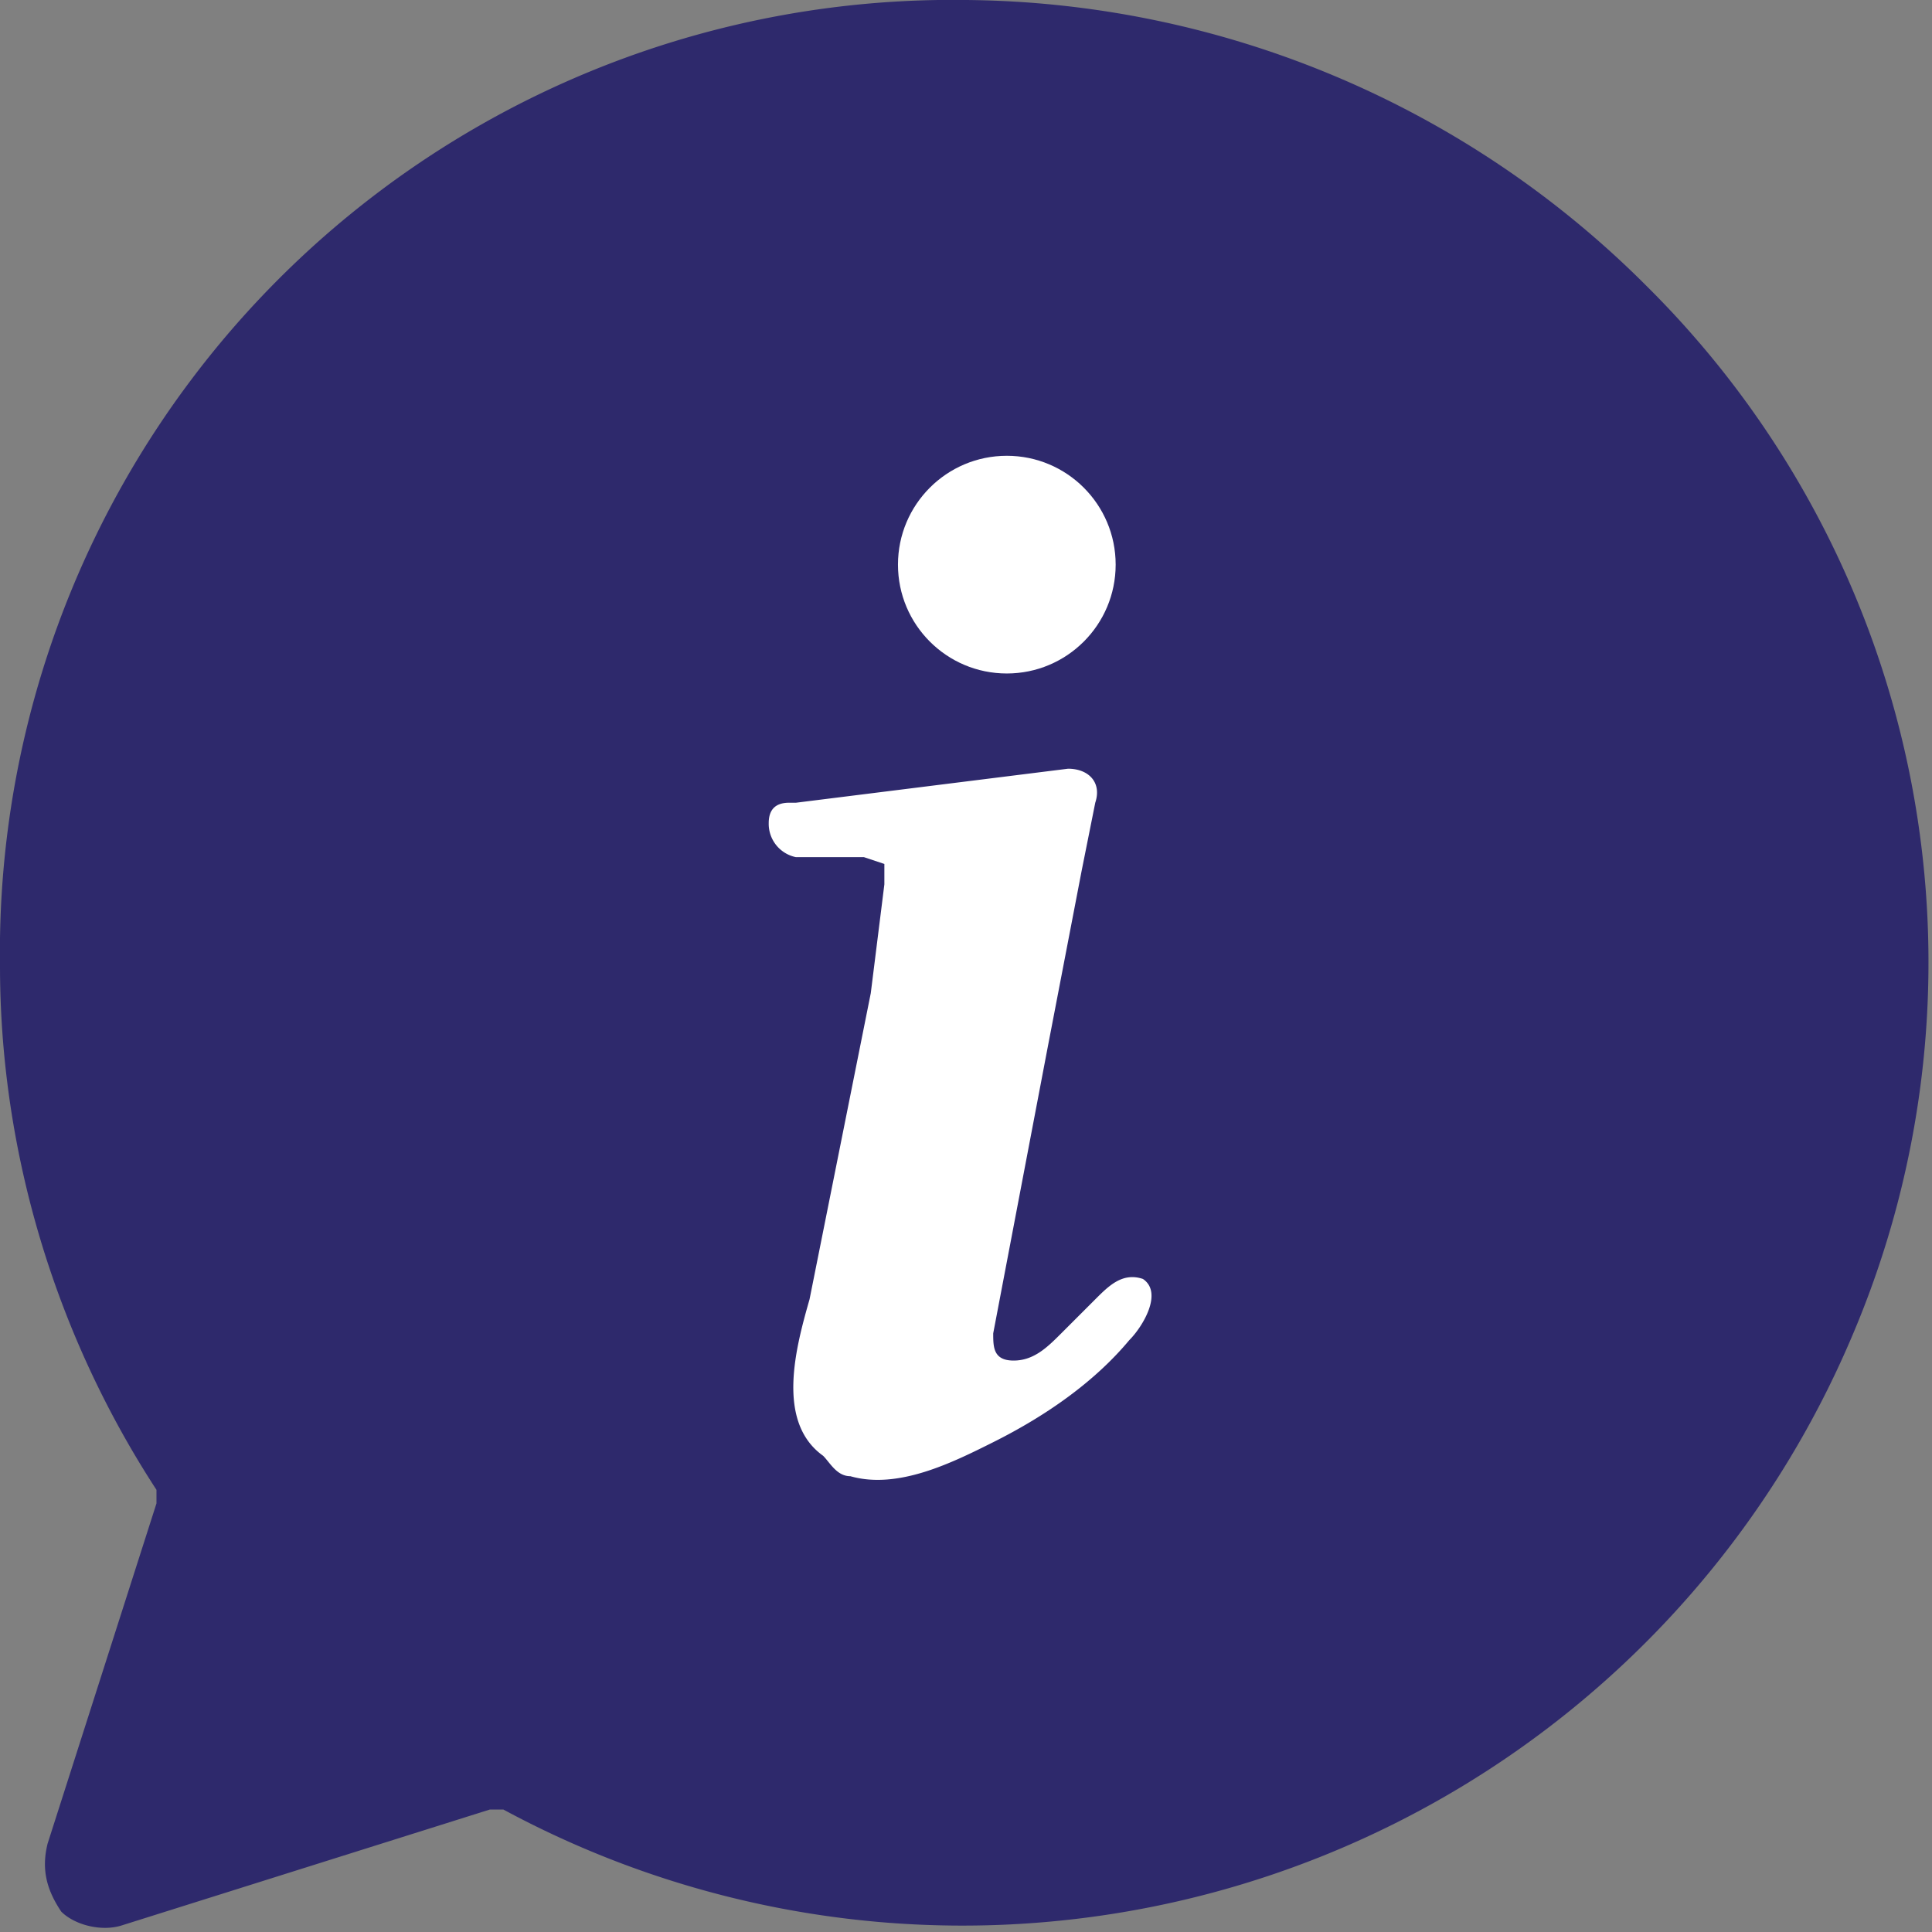
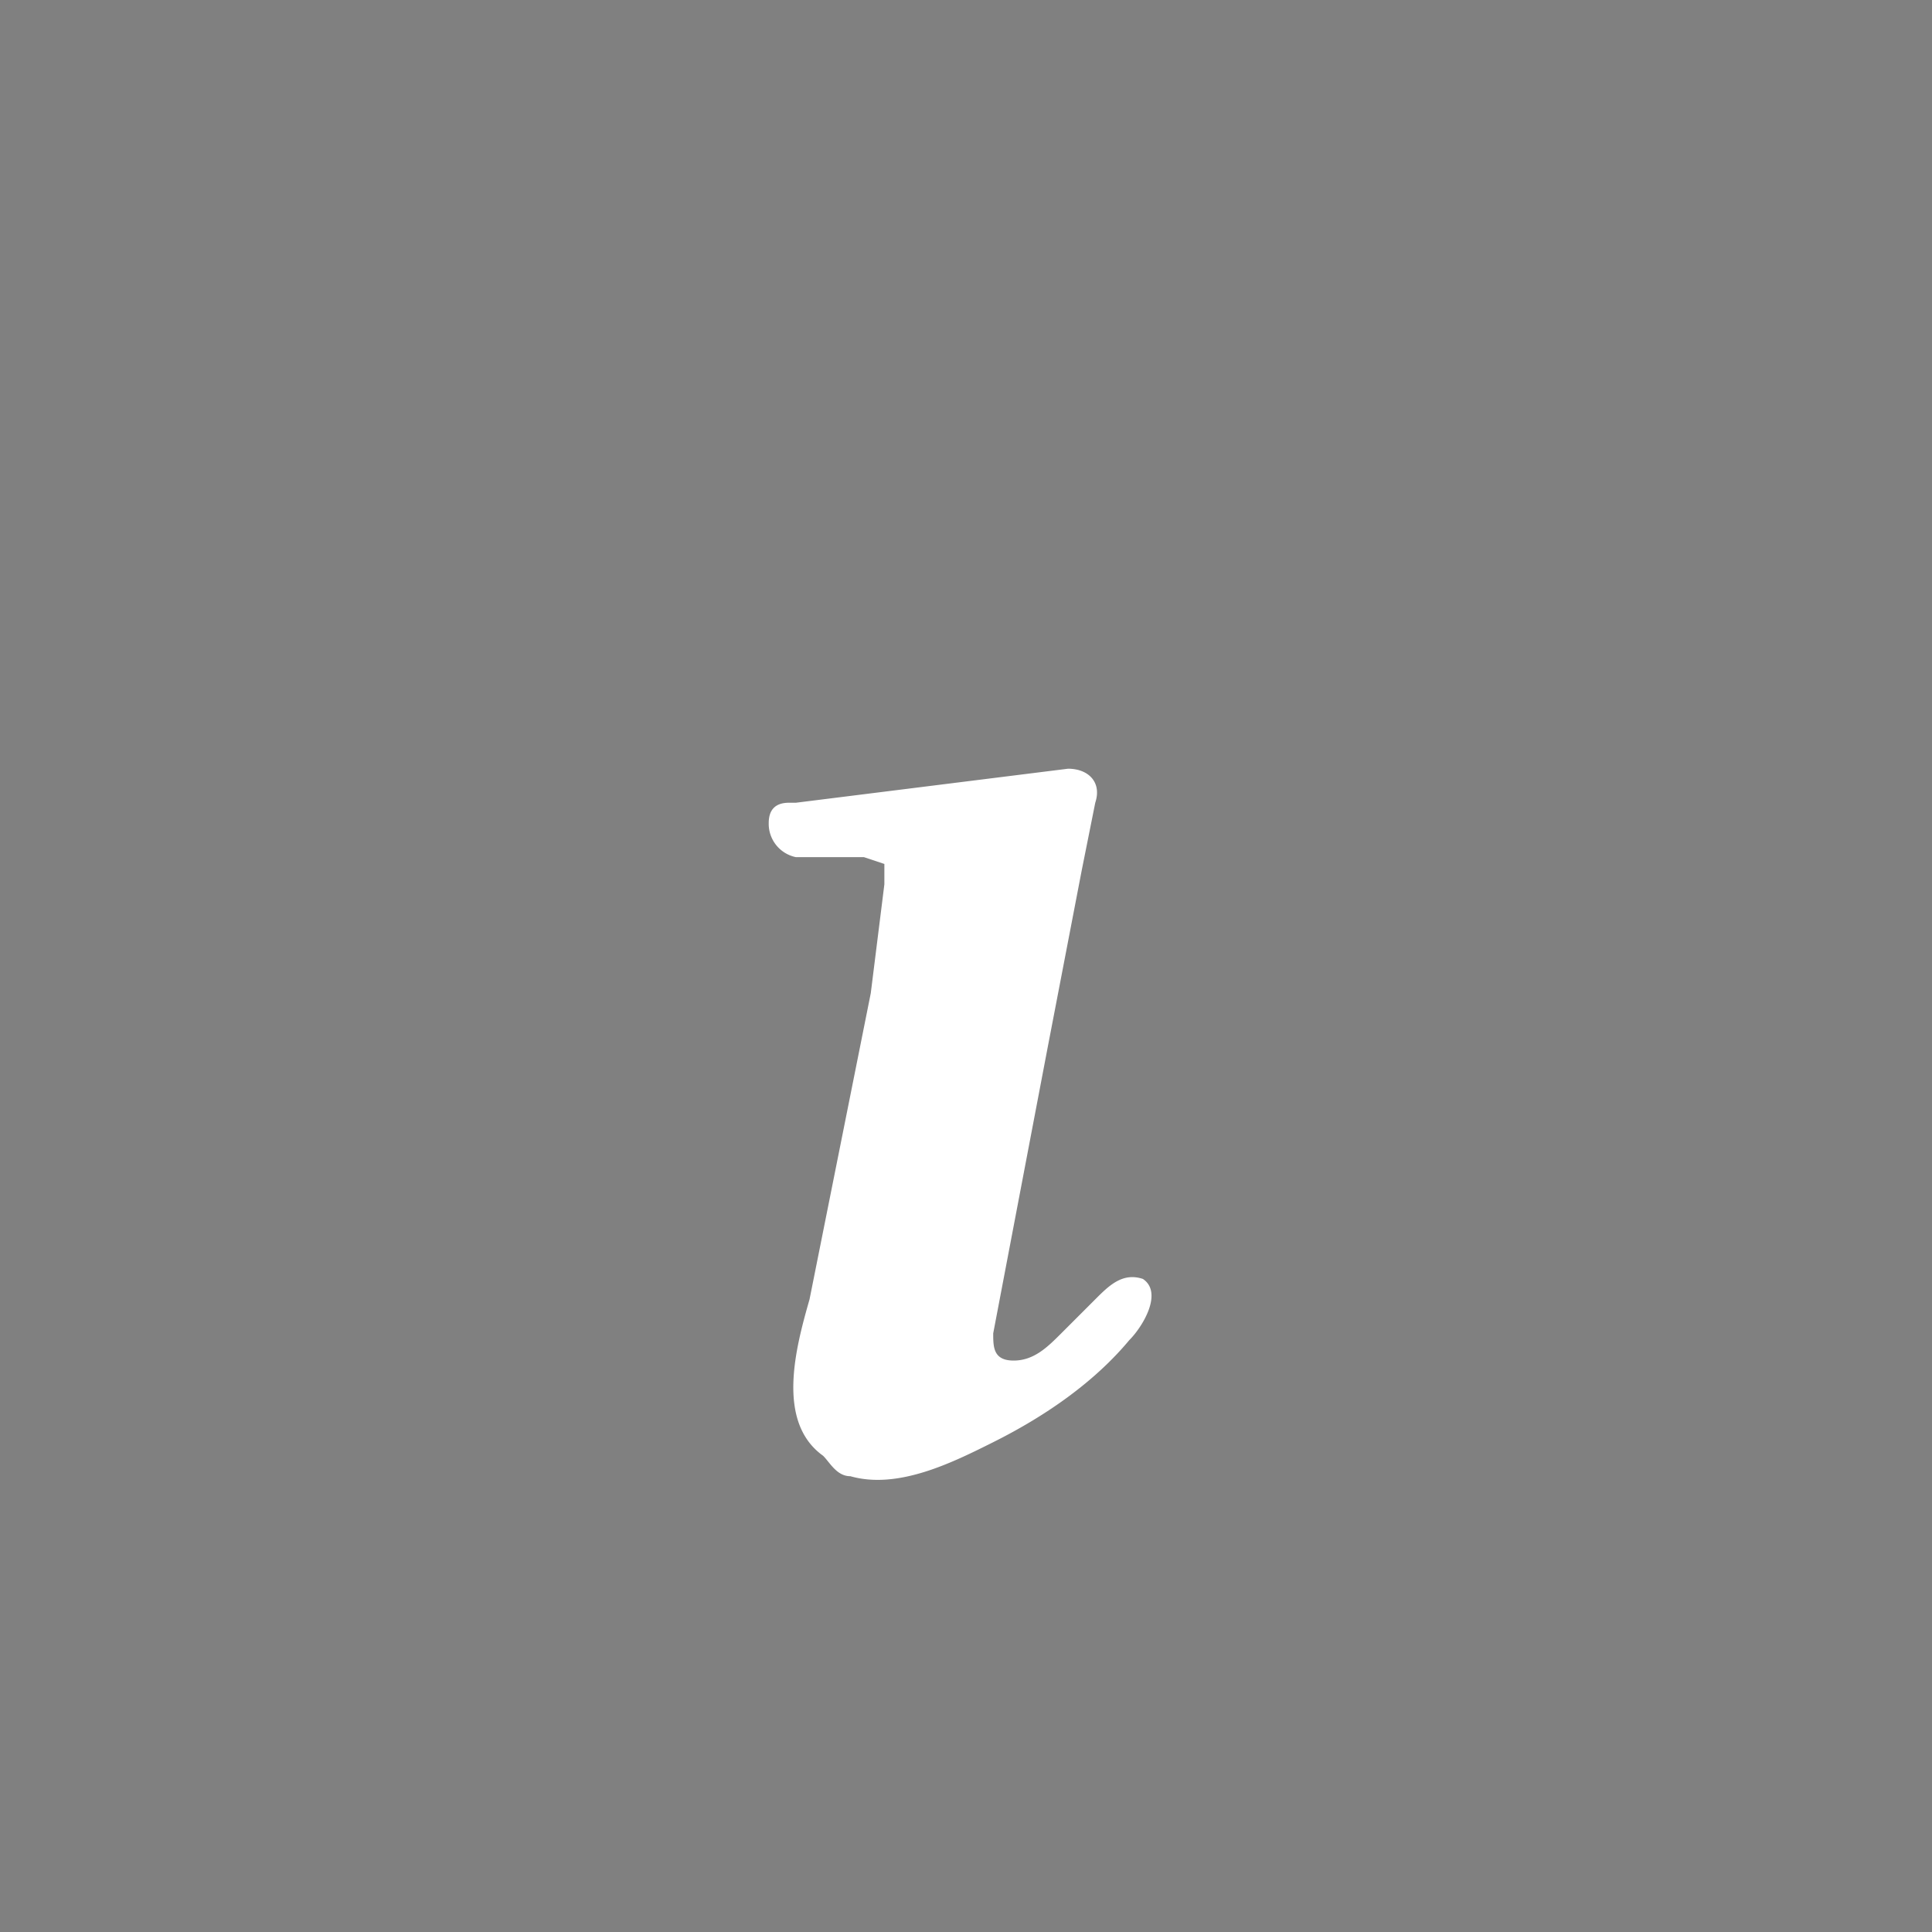
<svg xmlns="http://www.w3.org/2000/svg" viewBox="0 0 28.4 28.4">
  <rect x="0" y="0" width="28.4" height="28.4" fill="#808080" stroke="none" />
-   <path d="M27.2 19.7a14 14 0 00-3-15.5 14.3 14.3 0 00-10-4.2A14 14 0 000 14.2c0 2.7.8 5.4 2.3 7.7v.2l-1.6 5c-.1.4 0 .7.2 1 .2.2.6.3.9.2l5.4-1.7h.2a14.2 14.2 0 0019.8-6.9z" fill="#2e296c" />
  <path d="M11.7 11.8l4-.5c.3 0 .5.2.4.5l-.2 1-.5 2.6-.8 4.2c0 .2 0 .4.3.4s.5-.2.7-.4l.5-.5c.2-.2.4-.4.7-.3.3.2 0 .7-.2.9-.5.6-1.2 1.1-2 1.5-.6.3-1.4.7-2.1.5-.2 0-.3-.2-.4-.3-.7-.5-.4-1.6-.2-2.3l.3-1.5.6-3L13 13v-.3l-.3-.1h-1a.5.5 0 01-.4-.5c0-.2.1-.3.3-.3z" fill="#fff" />
-   <circle cx="14.8" cy="8.3" r="1.6" fill="#fff" />
</svg>